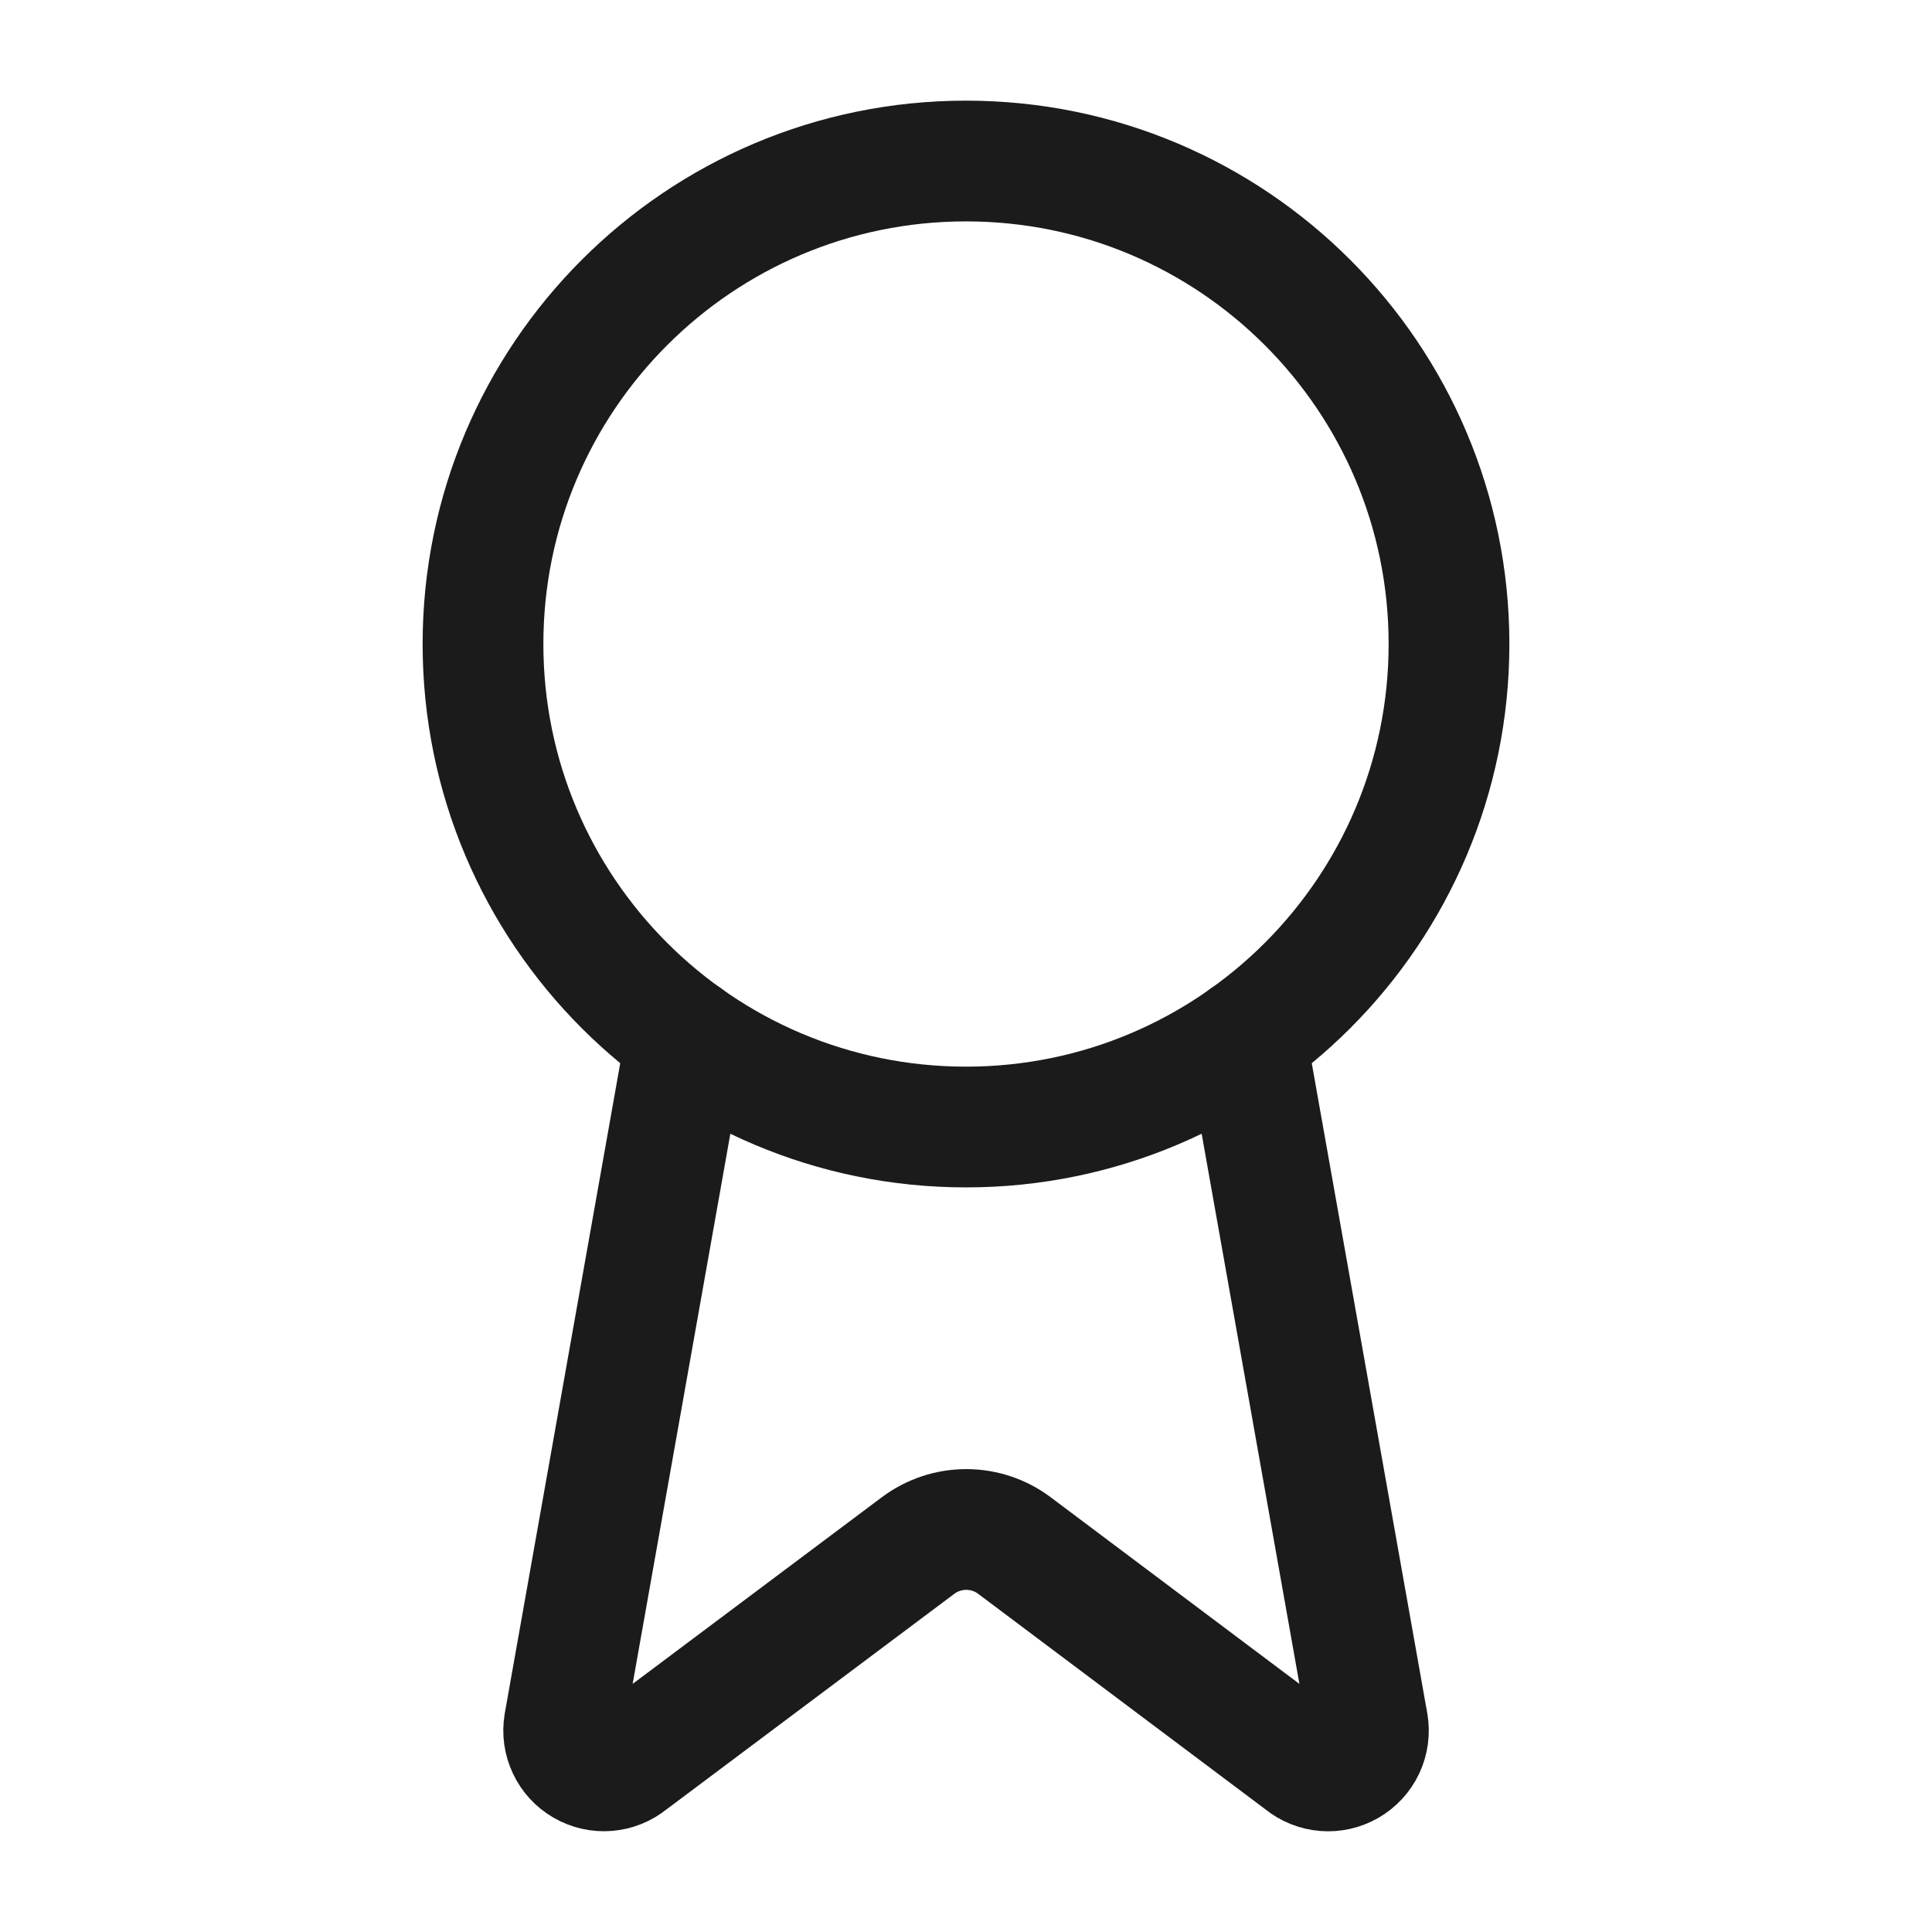
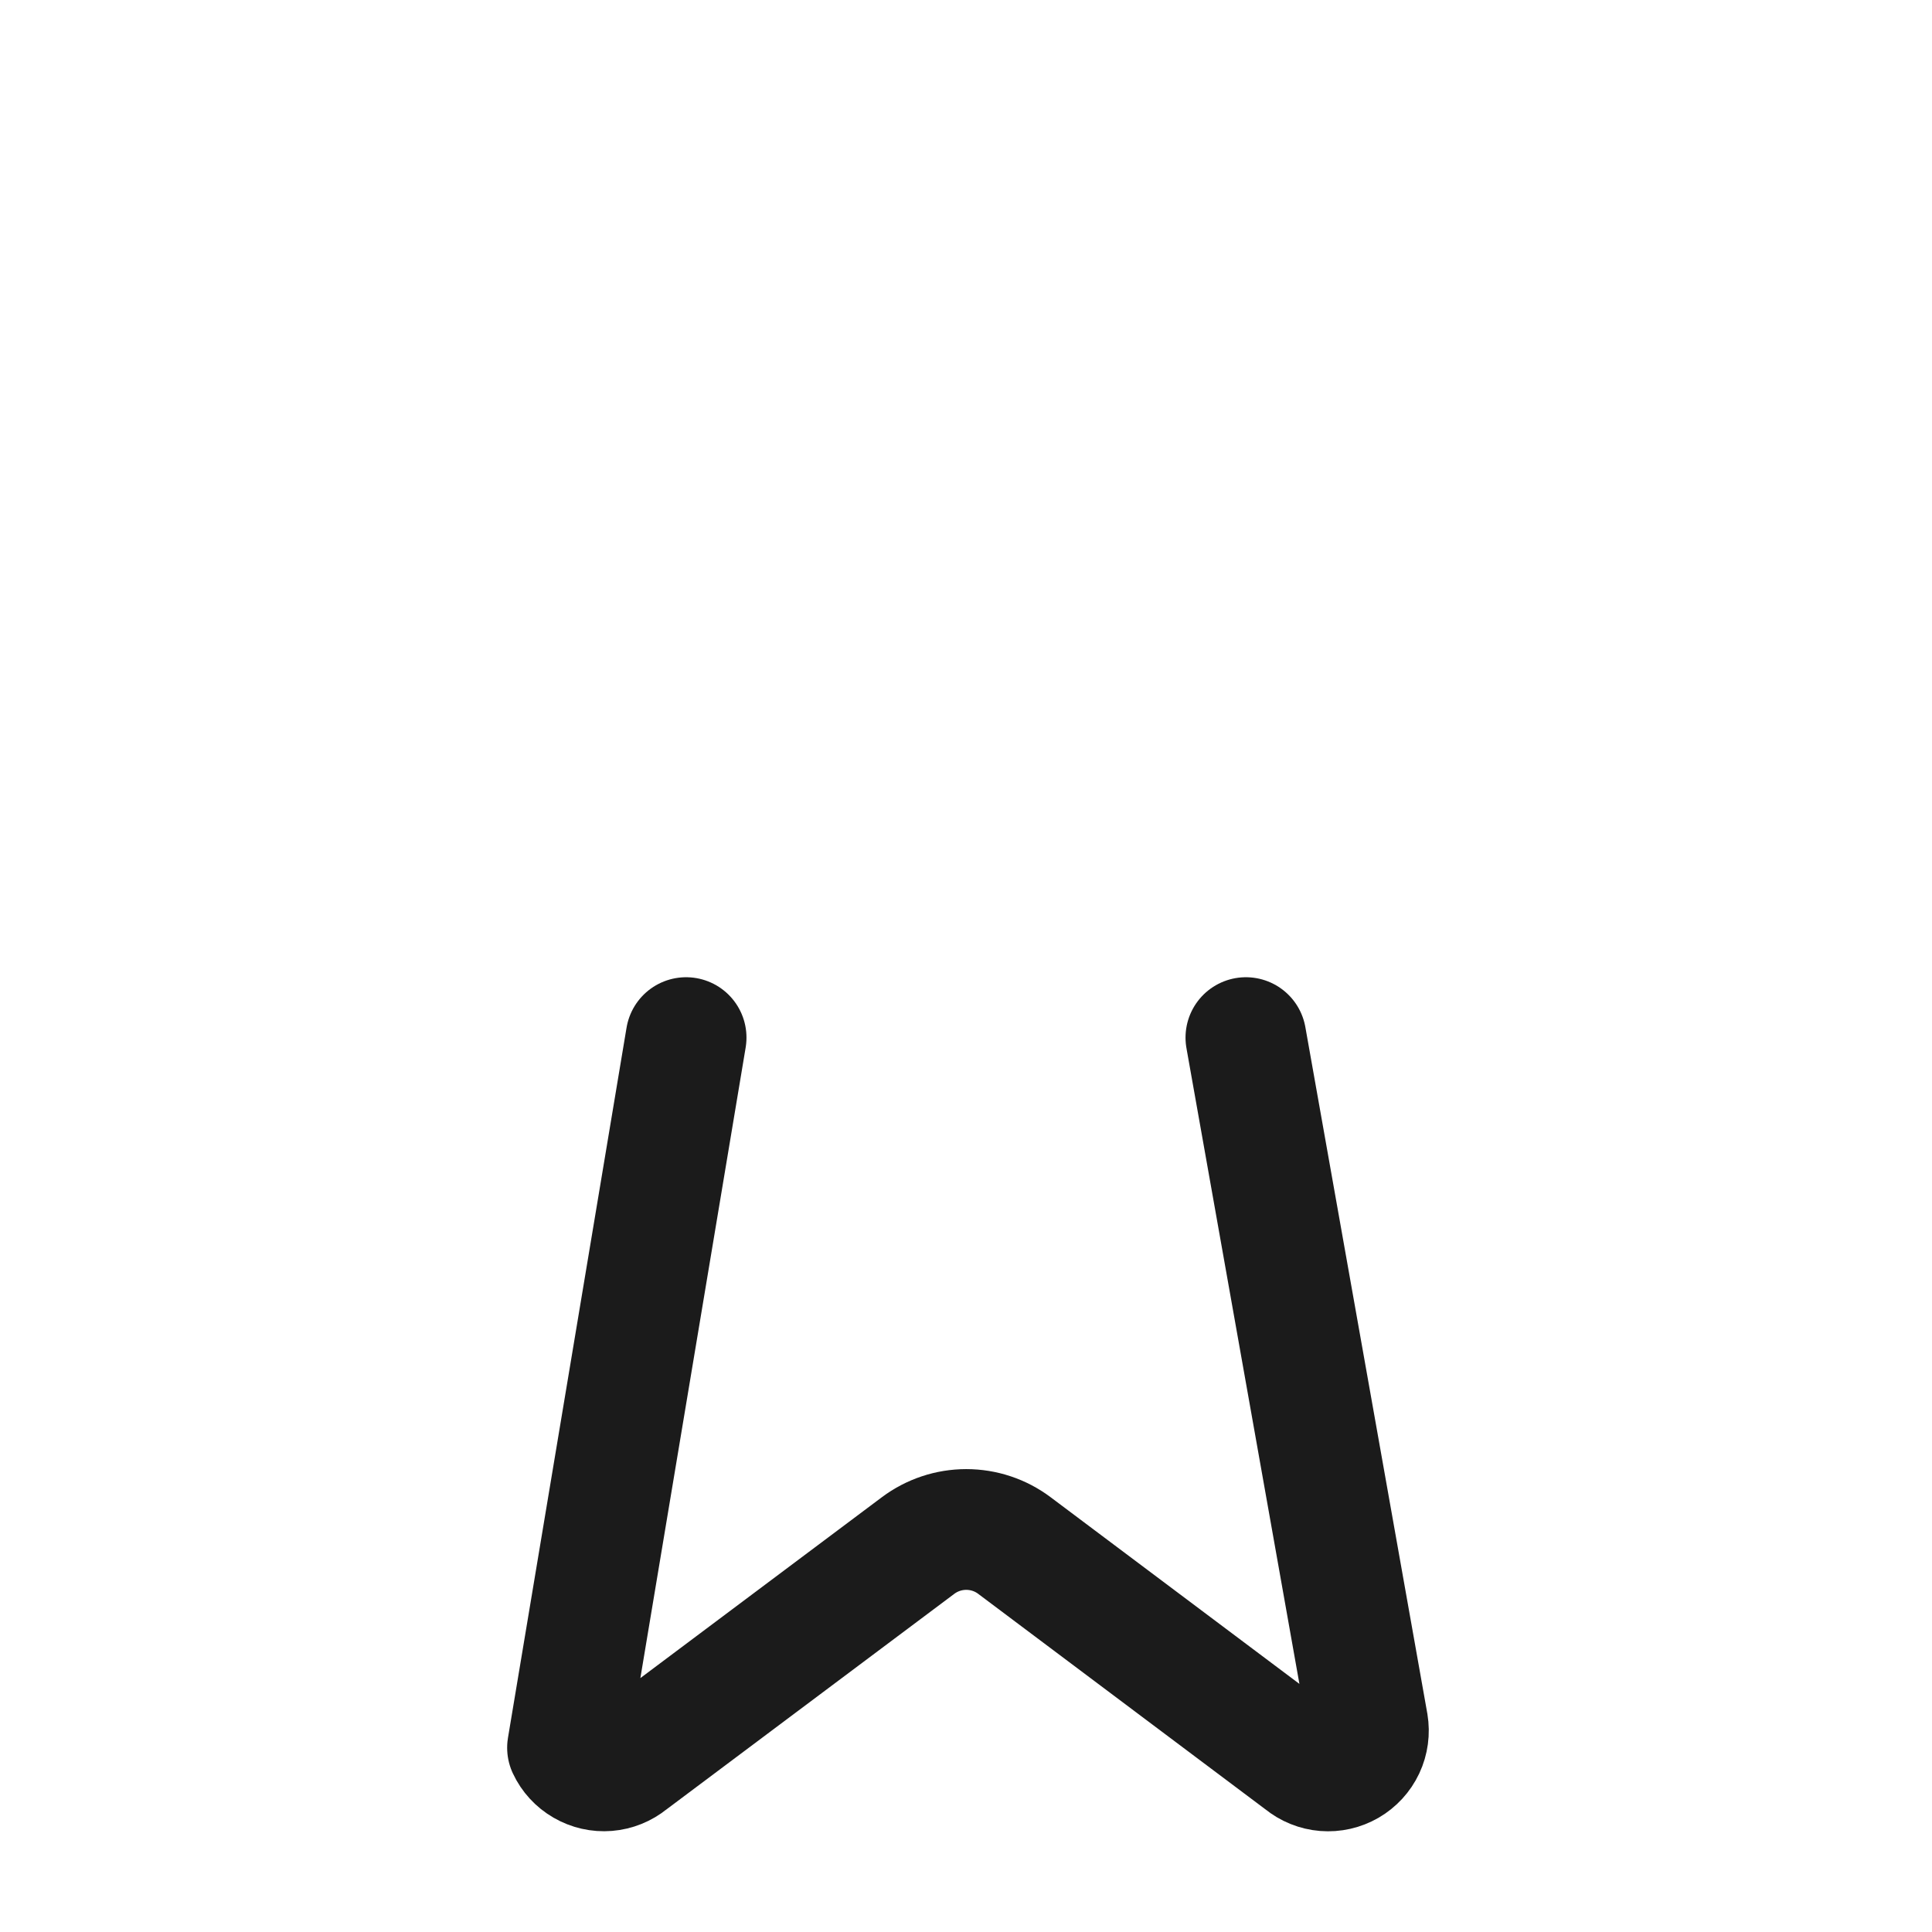
<svg xmlns="http://www.w3.org/2000/svg" width="32" height="32" viewBox="0 0 32 32" fill="none">
-   <path d="M20.636 17.186L22.656 28.555C22.678 28.688 22.66 28.826 22.602 28.949C22.544 29.072 22.45 29.174 22.333 29.242C22.215 29.31 22.08 29.341 21.945 29.33C21.809 29.319 21.681 29.267 21.576 29.181L16.802 25.599C16.572 25.426 16.292 25.333 16.004 25.333C15.717 25.333 15.437 25.426 15.206 25.599L10.425 29.18C10.32 29.266 10.191 29.318 10.056 29.329C9.921 29.34 9.786 29.309 9.669 29.241C9.551 29.173 9.457 29.071 9.4 28.948C9.342 28.826 9.323 28.688 9.345 28.555L11.364 17.186" stroke="#1B1B1B" stroke-width="2" stroke-linecap="round" stroke-linejoin="round" />
-   <path d="M16 18.667C20.418 18.667 24 15.085 24 10.667C24 6.249 20.418 2.667 16 2.667C11.582 2.667 8 6.249 8 10.667C8 15.085 11.582 18.667 16 18.667Z" stroke="#1B1B1B" stroke-width="2" stroke-linecap="round" stroke-linejoin="round" />
+   <path d="M20.636 17.186L22.656 28.555C22.678 28.688 22.66 28.826 22.602 28.949C22.544 29.072 22.45 29.174 22.333 29.242C22.215 29.31 22.08 29.341 21.945 29.33C21.809 29.319 21.681 29.267 21.576 29.181L16.802 25.599C16.572 25.426 16.292 25.333 16.004 25.333C15.717 25.333 15.437 25.426 15.206 25.599L10.425 29.18C10.32 29.266 10.191 29.318 10.056 29.329C9.921 29.34 9.786 29.309 9.669 29.241C9.551 29.173 9.457 29.071 9.4 28.948L11.364 17.186" stroke="#1B1B1B" stroke-width="2" stroke-linecap="round" stroke-linejoin="round" />
</svg>